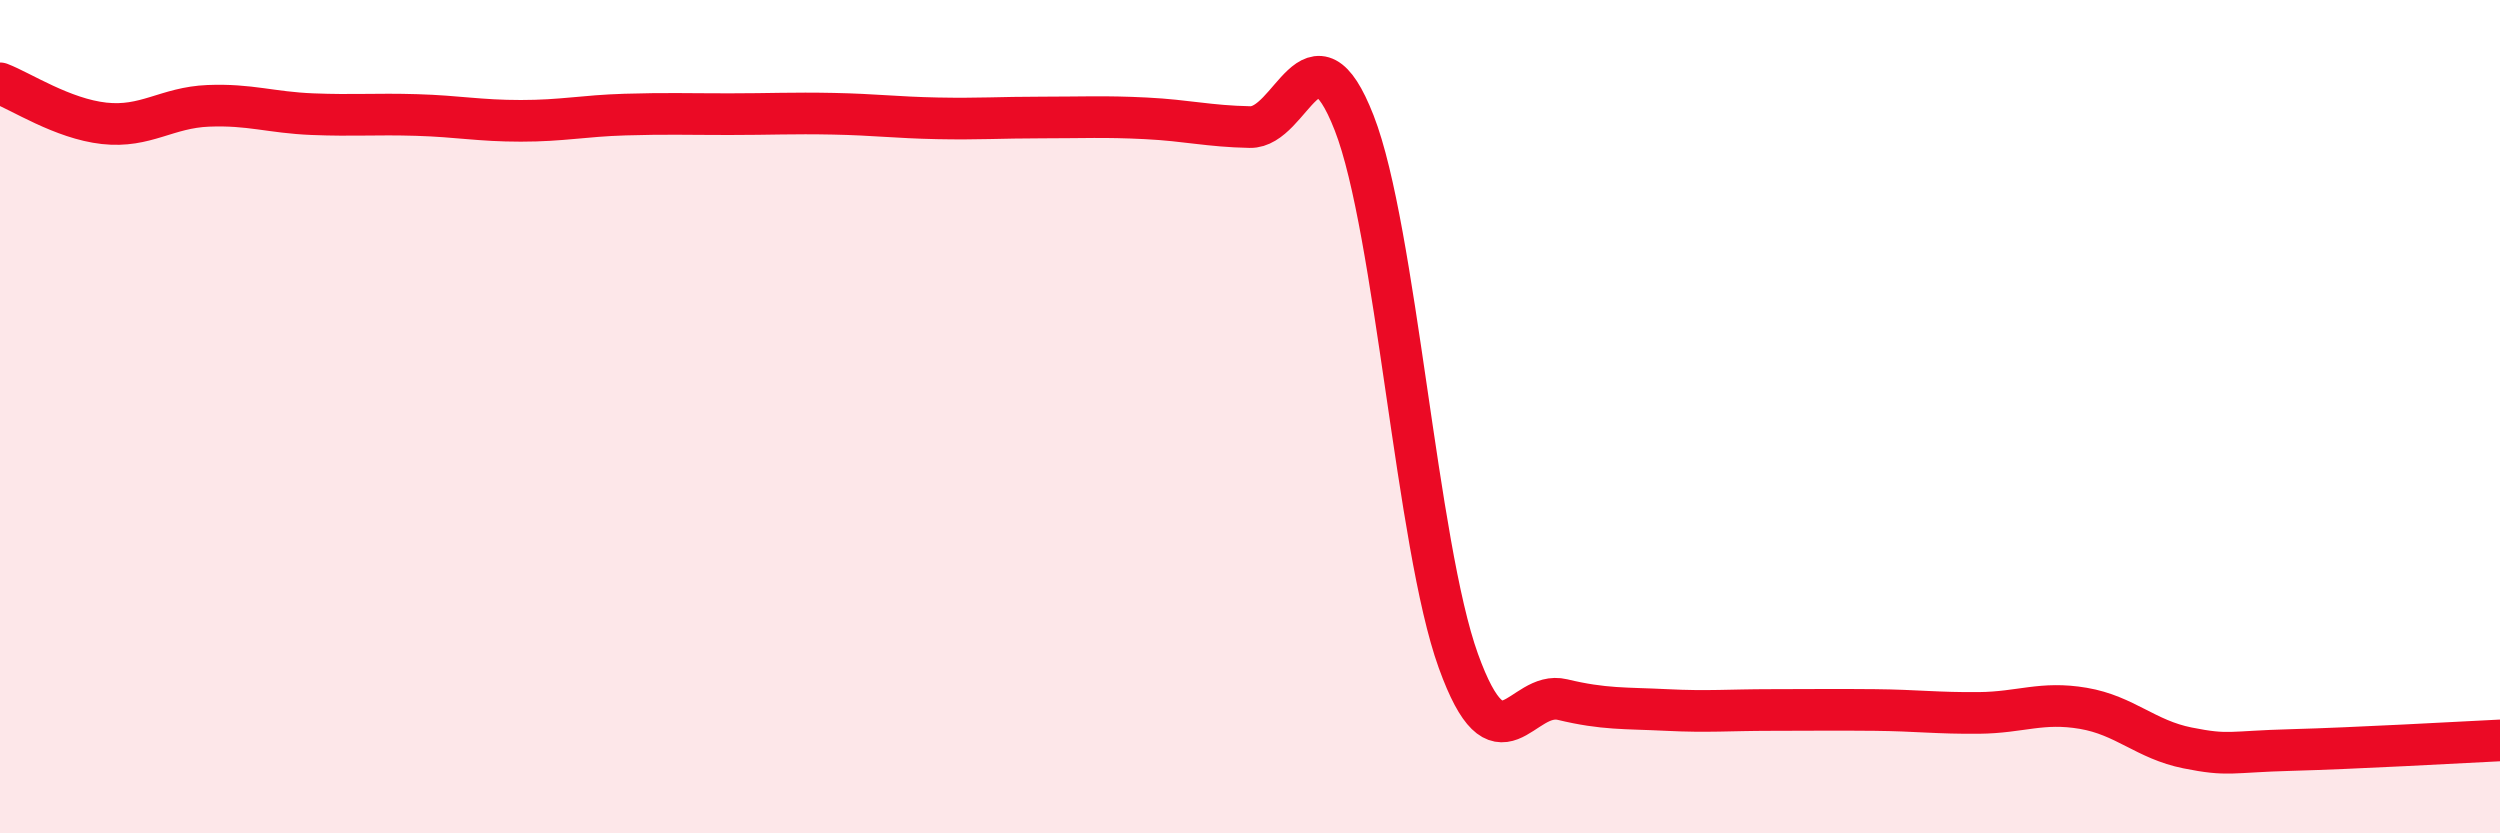
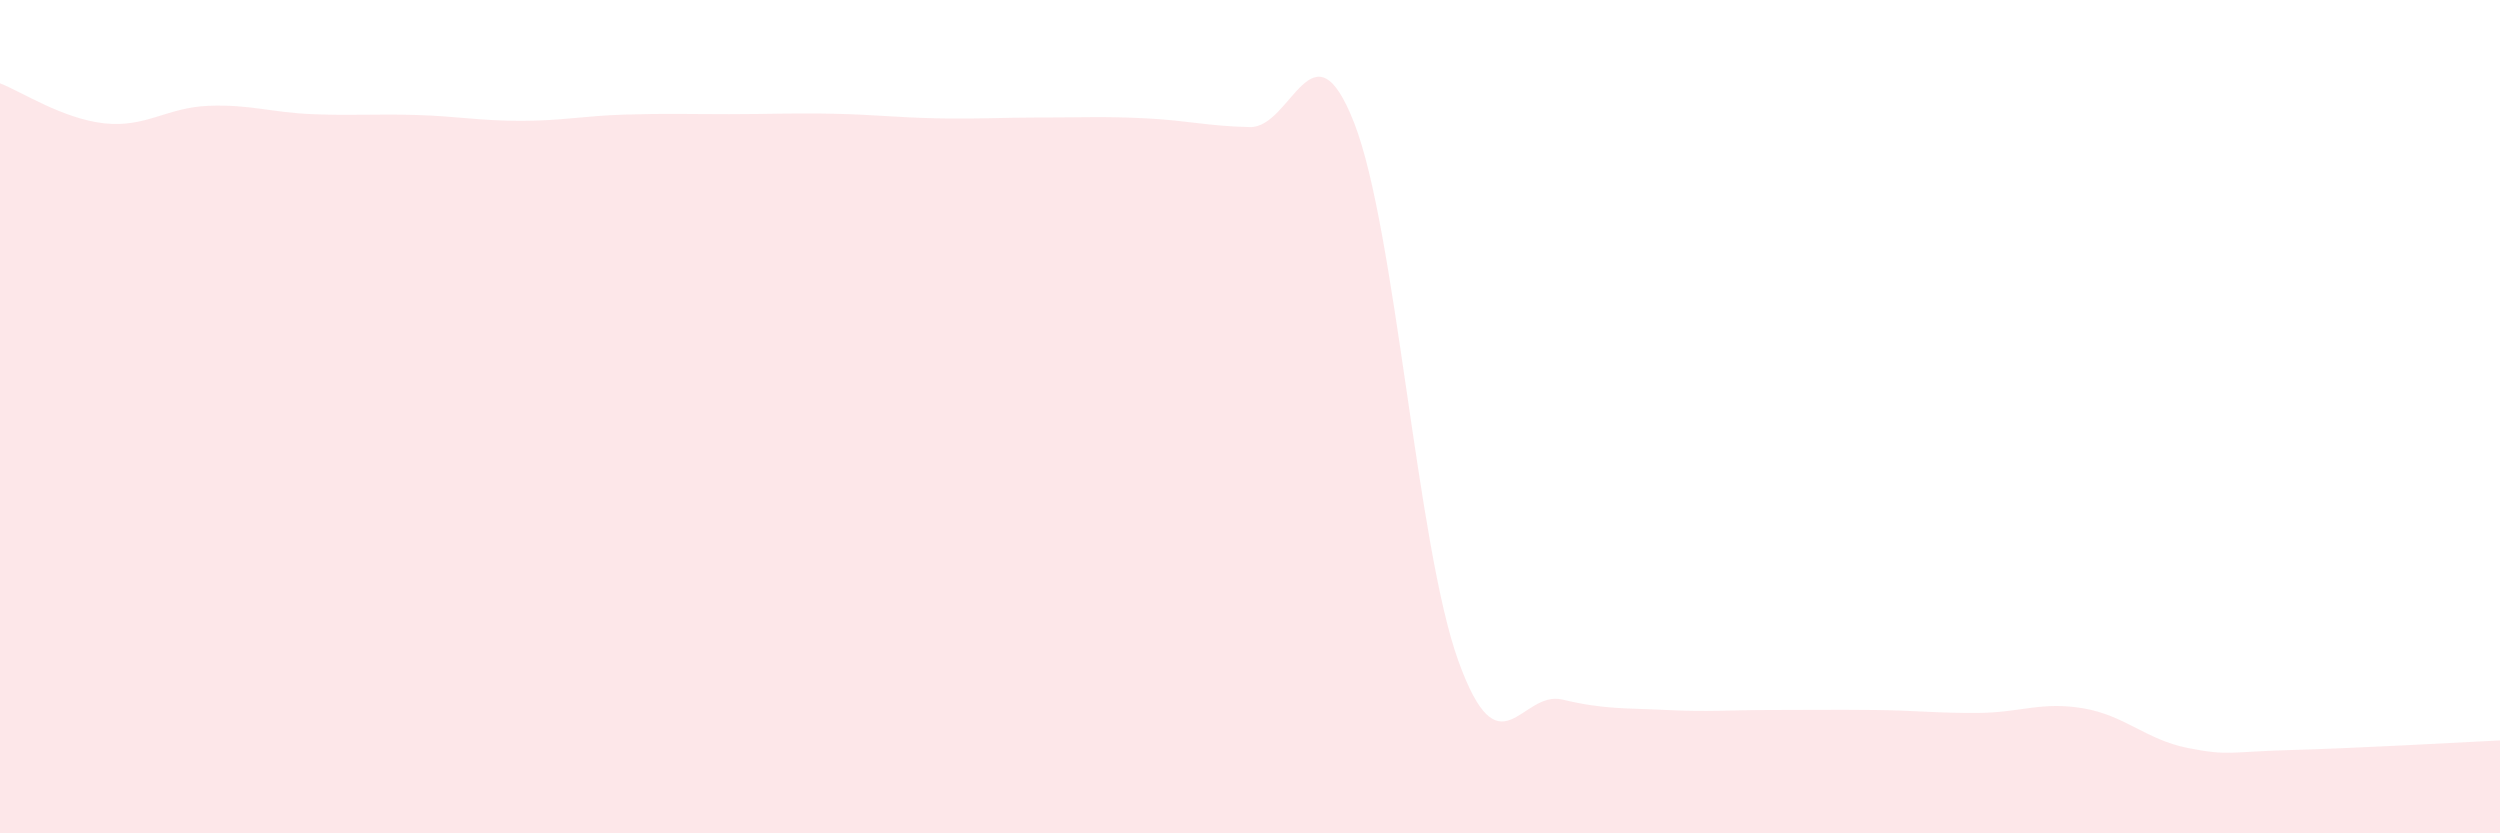
<svg xmlns="http://www.w3.org/2000/svg" width="60" height="20" viewBox="0 0 60 20">
  <path d="M 0,2 C 0.5,2.19 1.5,2.85 2.5,2.96 C 3.5,3.07 4,2.58 5,2.54 C 6,2.5 6.5,2.7 7.5,2.74 C 8.5,2.78 9,2.73 10,2.76 C 11,2.79 11.5,2.9 12.5,2.9 C 13.5,2.9 14,2.78 15,2.75 C 16,2.72 16.5,2.74 17.5,2.74 C 18.5,2.74 19,2.71 20,2.73 C 21,2.75 21.5,2.82 22.5,2.84 C 23.5,2.86 24,2.82 25,2.82 C 26,2.82 26.5,2.79 27.5,2.84 C 28.5,2.89 29,3.03 30,3.05 C 31,3.07 31.5,0.39 32.5,2.95 C 33.5,5.51 34,13.09 35,15.86 C 36,18.63 36.5,16.55 37.5,16.79 C 38.5,17.03 39,16.99 40,17.04 C 41,17.09 41.5,17.04 42.5,17.04 C 43.5,17.04 44,17.03 45,17.04 C 46,17.05 46.5,17.12 47.5,17.11 C 48.5,17.1 49,16.83 50,17 C 51,17.17 51.5,17.75 52.5,17.95 C 53.5,18.15 53.5,18.04 55,18 C 56.5,17.96 59,17.82 60,17.77L60 20L0 20Z" fill="#EB0A25" opacity="0.1" stroke-linecap="round" stroke-linejoin="round" />
-   <path d="M 0,2 C 0.5,2.19 1.5,2.85 2.5,2.96 C 3.5,3.07 4,2.58 5,2.54 C 6,2.5 6.5,2.7 7.5,2.74 C 8.5,2.78 9,2.73 10,2.76 C 11,2.79 11.5,2.9 12.5,2.9 C 13.5,2.9 14,2.78 15,2.75 C 16,2.72 16.5,2.74 17.5,2.74 C 18.5,2.74 19,2.71 20,2.73 C 21,2.75 21.5,2.82 22.5,2.84 C 23.5,2.86 24,2.82 25,2.82 C 26,2.82 26.5,2.79 27.5,2.84 C 28.5,2.89 29,3.03 30,3.05 C 31,3.07 31.5,0.39 32.5,2.95 C 33.5,5.51 34,13.09 35,15.86 C 36,18.63 36.5,16.55 37.5,16.79 C 38.5,17.03 39,16.99 40,17.04 C 41,17.09 41.5,17.04 42.5,17.04 C 43.5,17.04 44,17.03 45,17.04 C 46,17.05 46.5,17.12 47.5,17.11 C 48.5,17.1 49,16.83 50,17 C 51,17.17 51.5,17.75 52.5,17.95 C 53.5,18.15 53.5,18.04 55,18 C 56.5,17.96 59,17.82 60,17.77" stroke="#EB0A25" stroke-width="1" fill="none" stroke-linecap="round" stroke-linejoin="round" />
</svg>